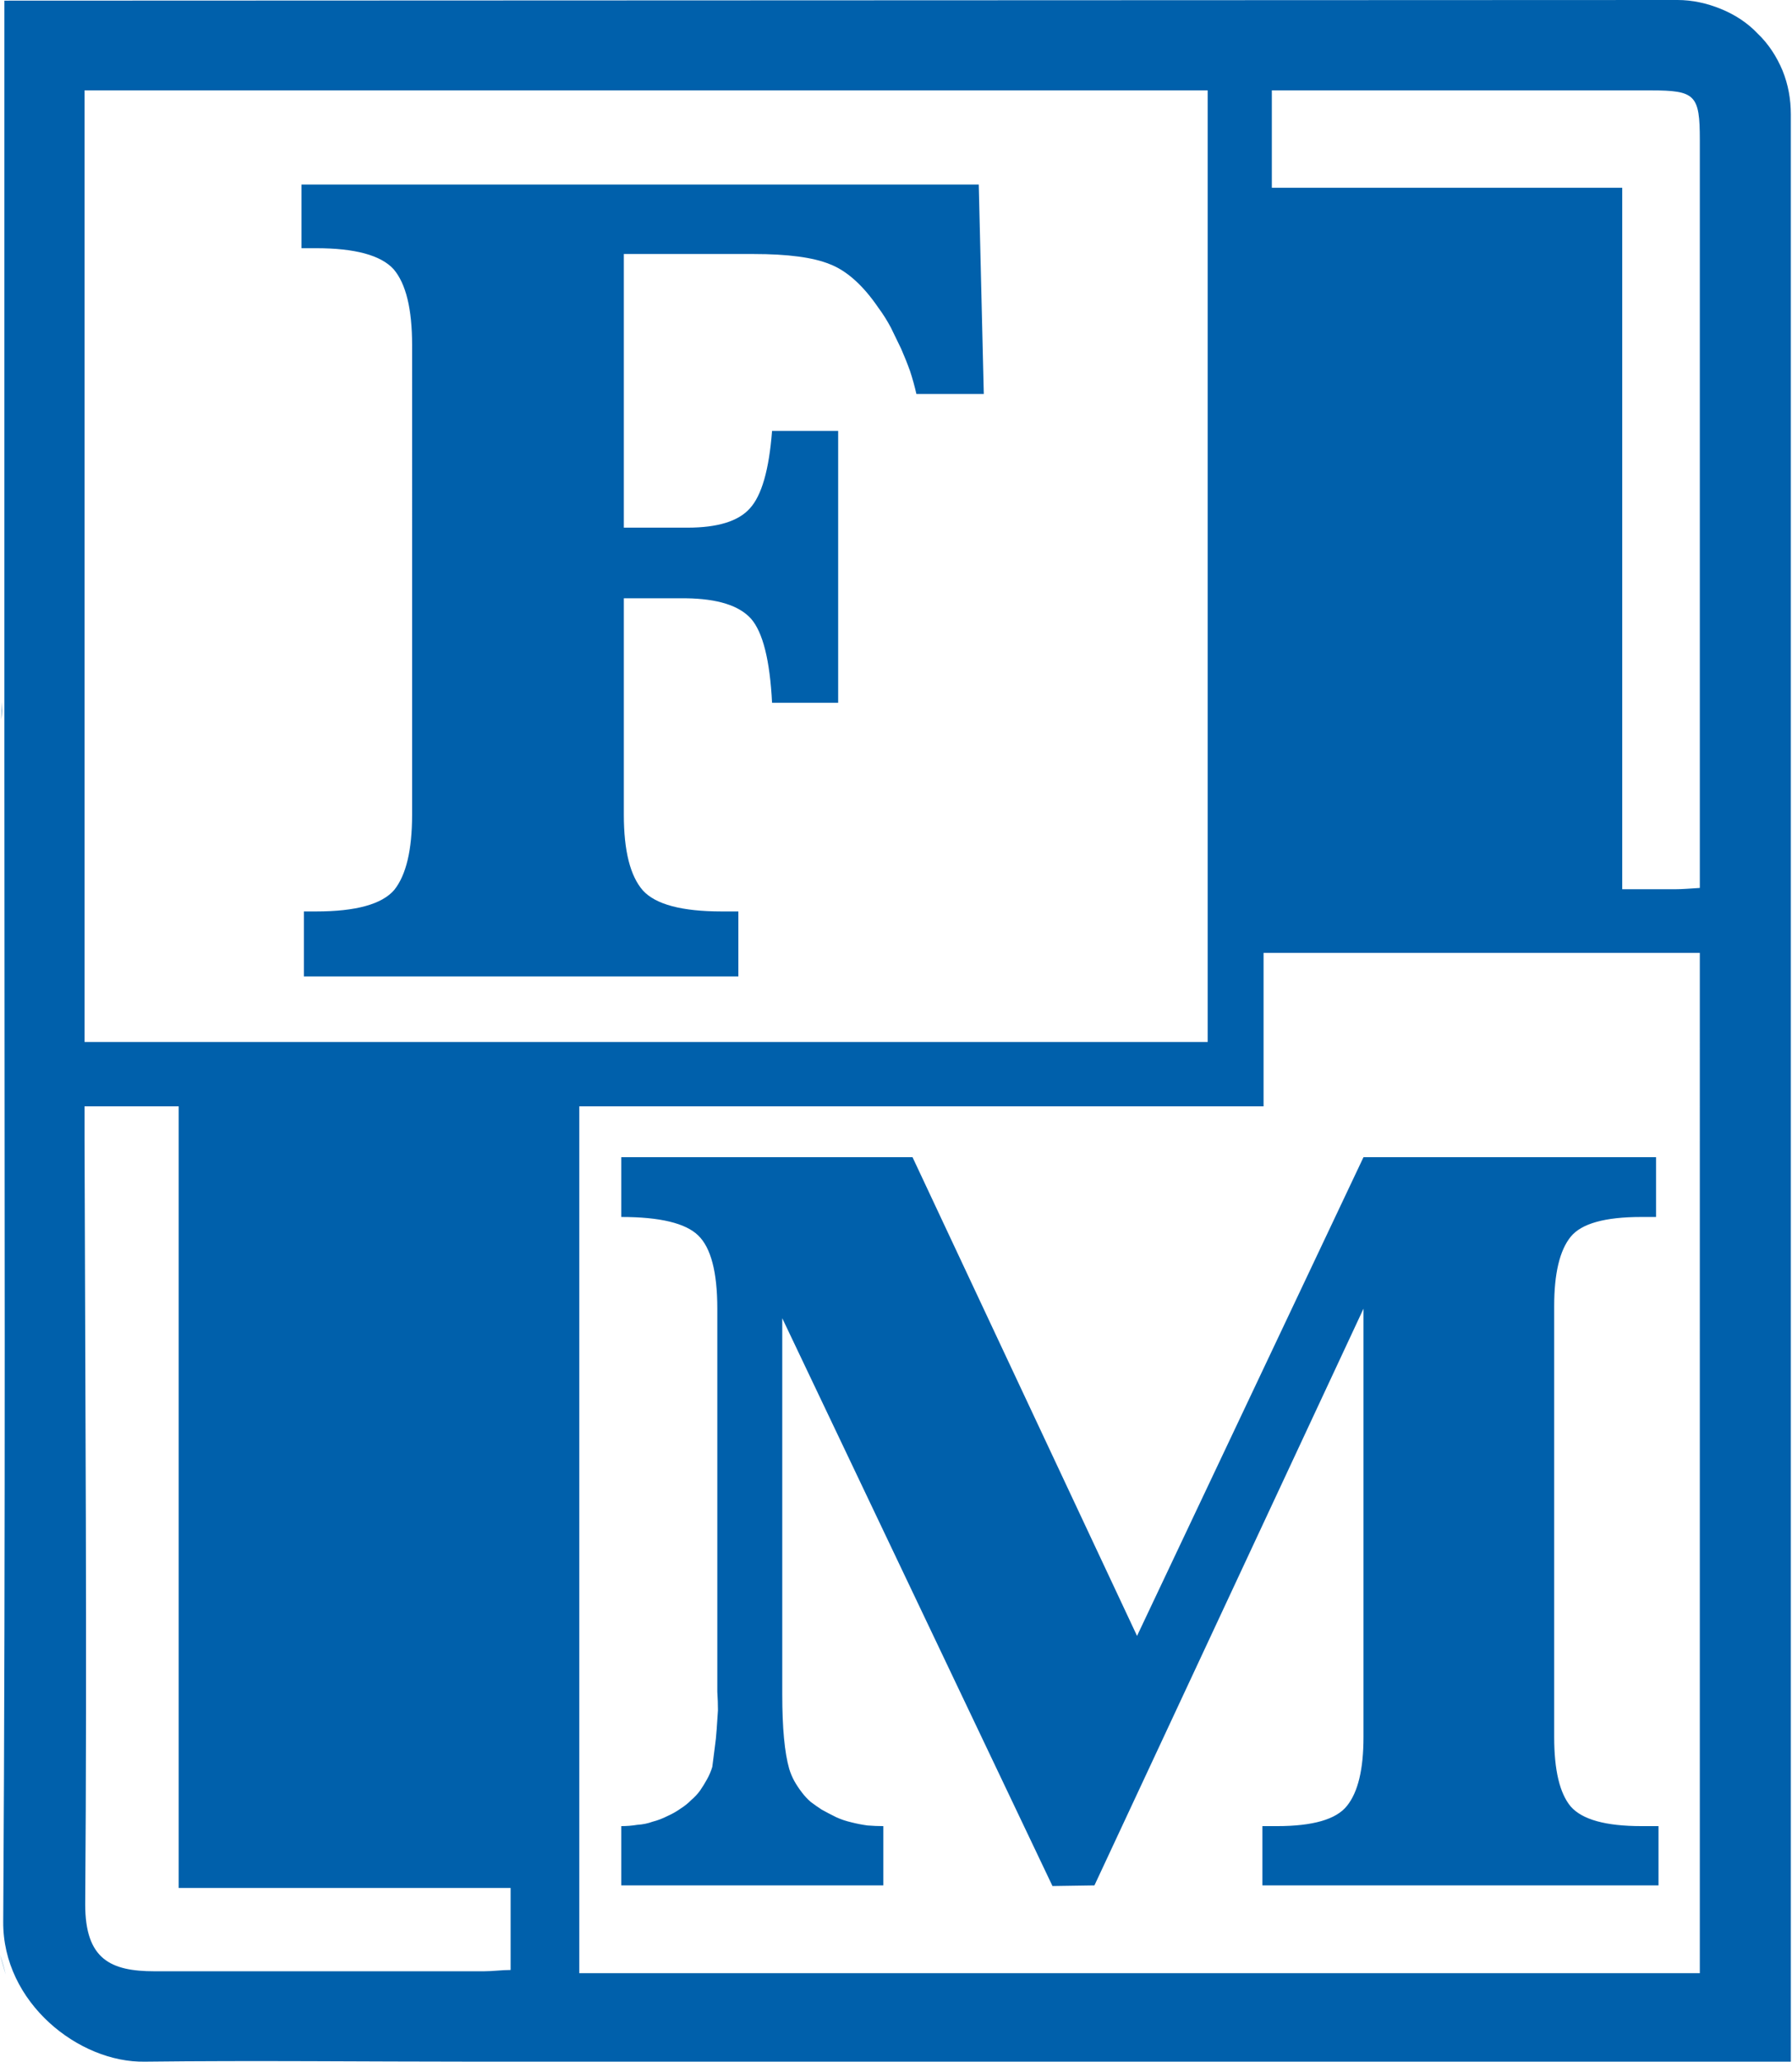
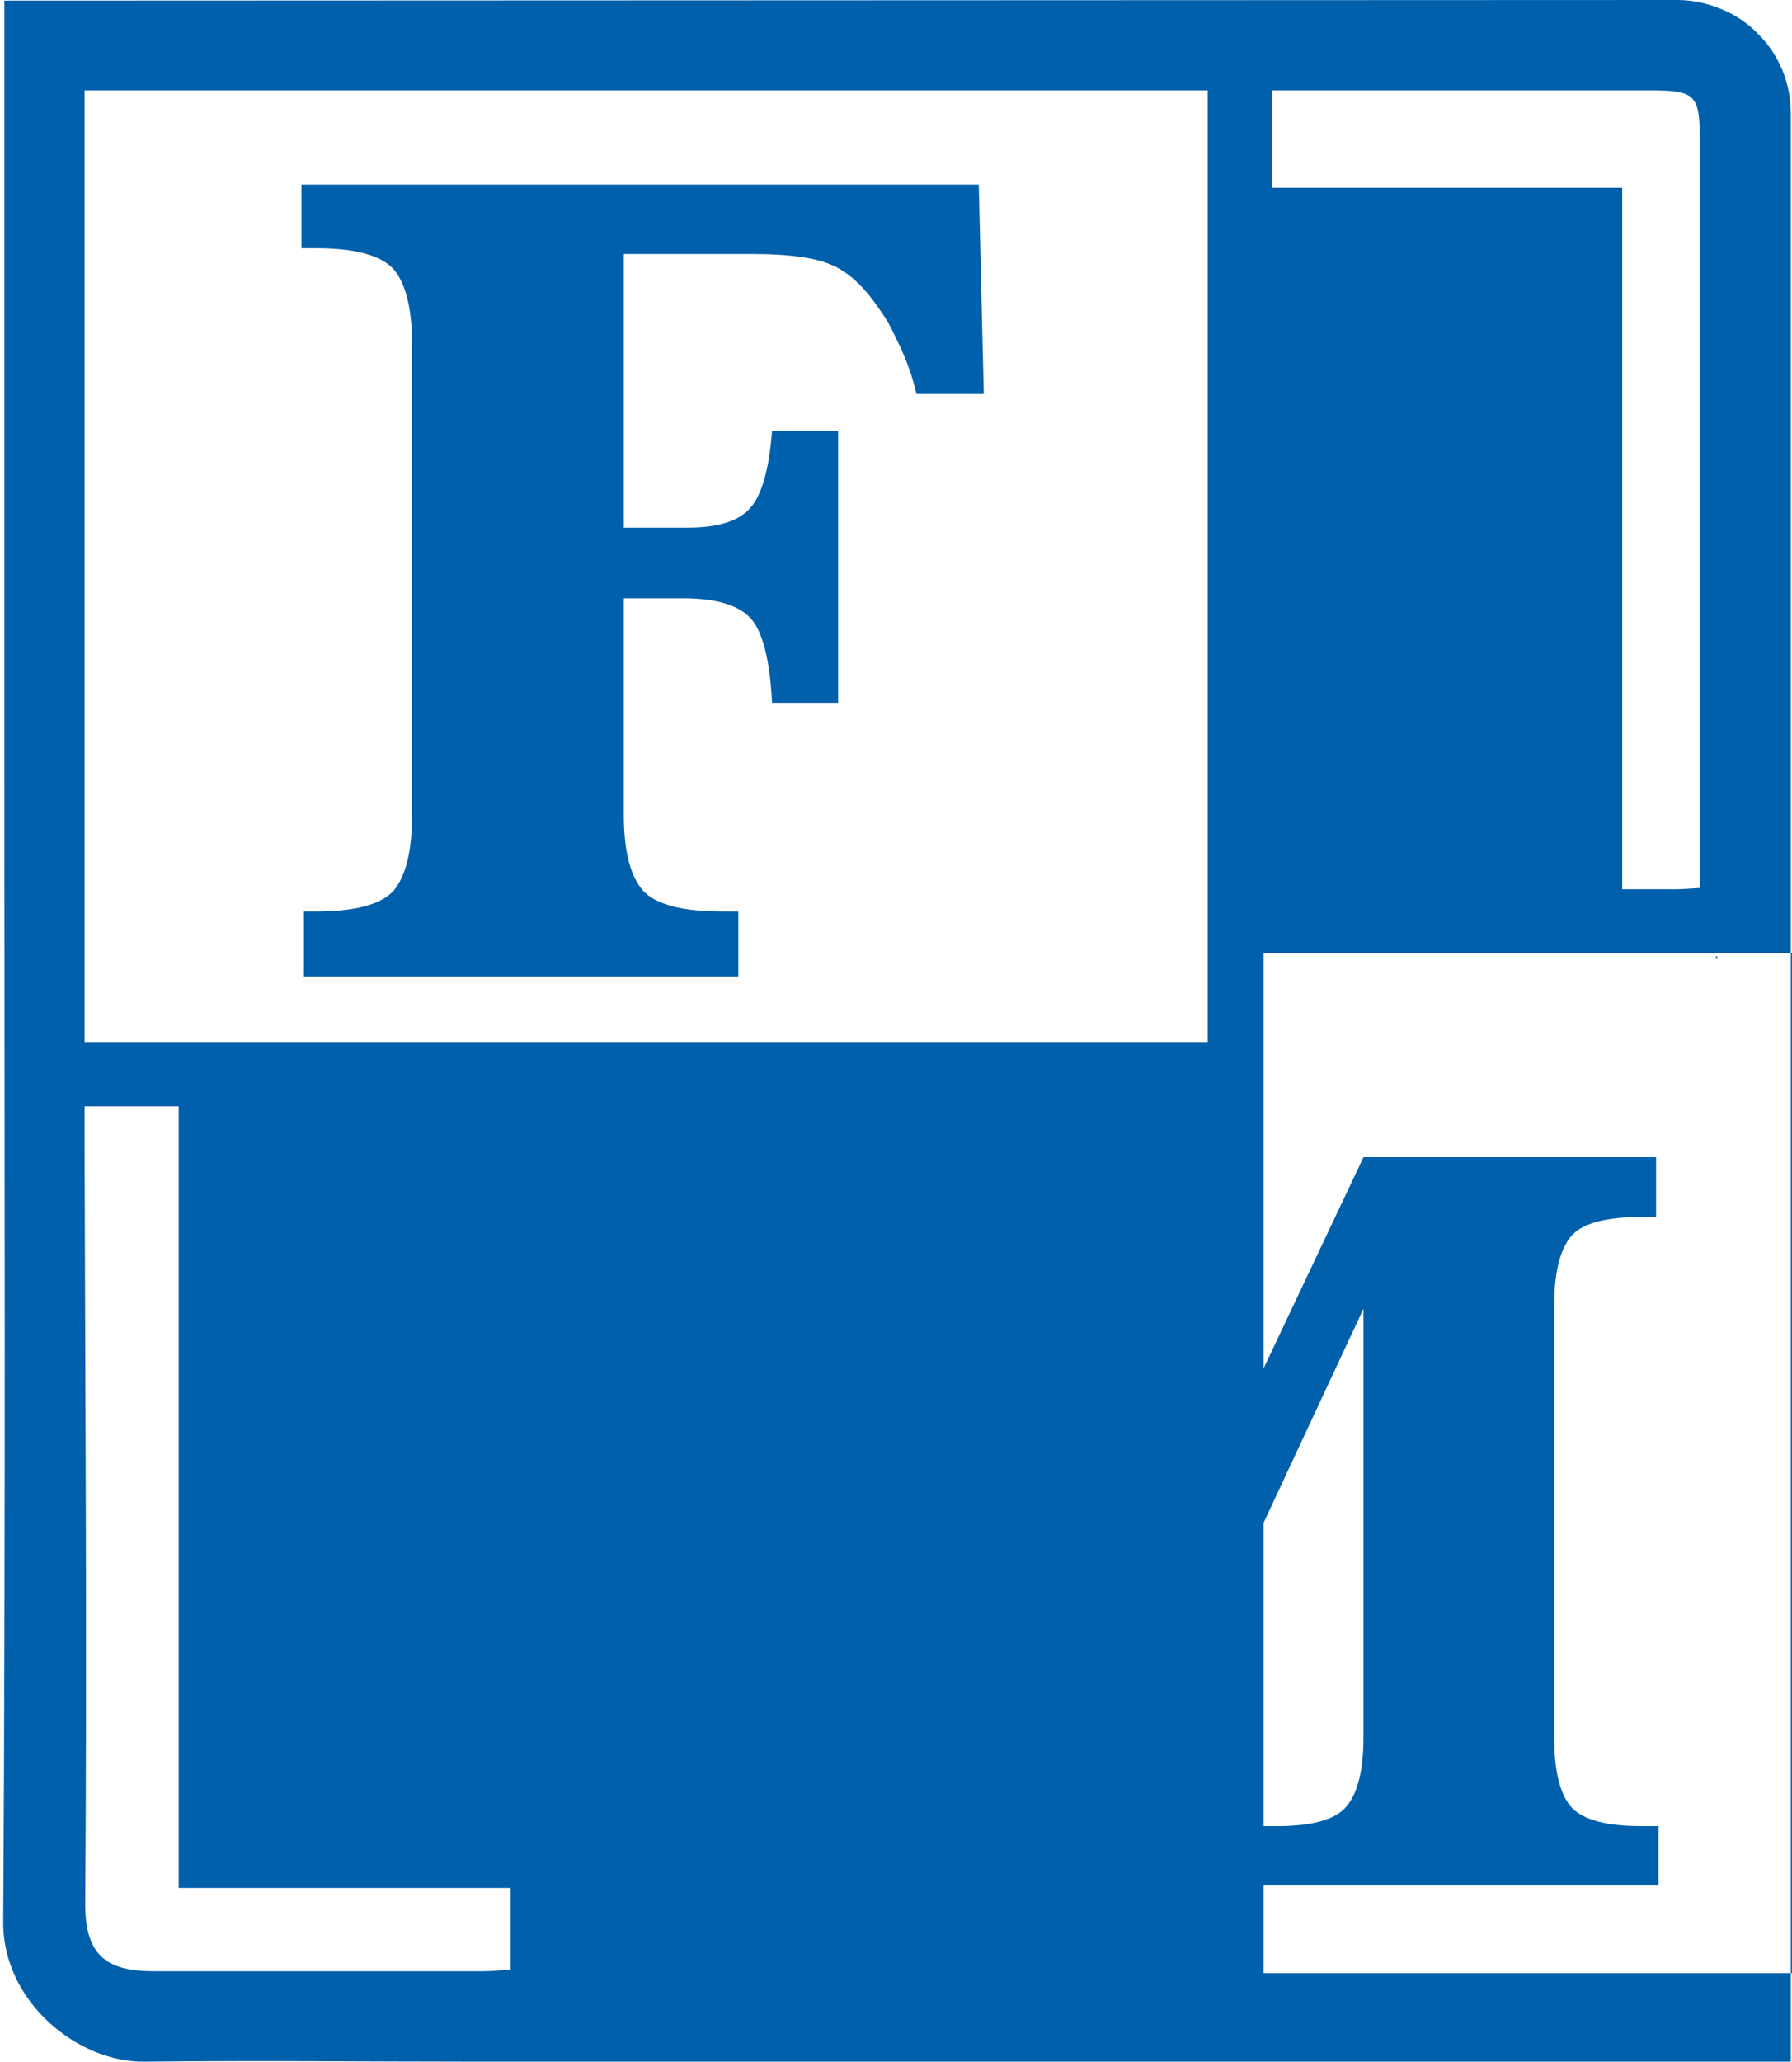
<svg xmlns="http://www.w3.org/2000/svg" version="1.2" viewBox="0 0 1388 1597">
-   <path fill="#0060ab" fill-rule="evenodd" d="M0 1513.7c1.5 4.9 3 10.4 4.4 15.3q-1.9-7.9-4.4-15.3zm1.5-970c0 4.4 0 8.8-.5 13.3q0-6.4.5-13.3zM1329.9 5.4l-7.4-2.9z" />
-   <path fill="none" d="M62.6 810.3V71.5h878.7v722.1c0 16.7 0 16.7-16.7 16.7zm409.3-157.2V469.2c17.7 0 34-.5 49.7 0q3.5.5 7.4 1 3.5.5 6.9 1 3.5 1 6.9 2 3.5 1 6.9 2c17.7 6.4 22.7 22.1 26.1 38.4 2.5 12.3 3.5 24.6 4.9 37h55.2V335.2h-55.2c-1.9 10.8-2.9 21.7-4.9 32.5-3.4 16.8-10.8 32.5-29.1 35.5-24.6 3.9-49.2 4.4-73.8 5.9V199.6c45.8 2 90.6 3.5 135.4 5.9q5.4 0 11.3 1.5 5.5 1.5 10.9 4 4.9 2.4 9.8 5.9 4.5 2.9 8.4 7.4 6.4 6.4 11.8 13.3 5.5 6.9 9.9 14.3t7.9 15.3q3.9 8.3 6.4 16.7c9.3 28.1 8.8 28.1 37.9 28.1h14.8c10.8 1.5 13.8-3 13.3-13.3-2-41.9-3-83.3-4.5-124.7v-32H403.9c-57.6 0-114.8.4-172.4 0-11.3 0-14.8 3.4-14.3 14.2q.5 3.5.5 7 .5 2.9.5 6.4 0 3.4-.5 6.9 0 2.9-.5 6.4c-1 11.8 3 16.7 15.3 15.7h7.4q3.4 0 6.9.5 3.4 0 6.9 1 3.4.5 6.9 1c19.7 3.9 35.4 12.8 39.4 34.5q1 4.4 1.9 8.9 1 4.4 1.5 8.9.5 4.4 1 9.3 0 4.5.5 8.9.5 183.8 0 367.2-.5 5.4-1 10.4-.5 4.9-1.5 10.3-1 4.9-1.9 9.9-1 4.9-2.5 9.8c-4.4 18.3-18.2 25.6-35.5 27.6l-41.8 5.4c0 13.4.5 26.7 0 39.5-1 11.3 2.4 15.3 14.3 15.3 103.4-.5 206.3 0 309.3 0 4.4 0 8.4-.5 13.3-1v-54.3q-5.4 0-10.9-.9-5.9-.5-11.3-1t-10.8-1.5q-5.9-1-11.3-2c-10.4-2.4-19.7-9.3-29.6-14.3z" />
  <path fill="none" d="M1329.9 742.8v779.8c0 1.9-.5 3.9-.5 5.9-3.4 0-7.3.5-10.8.5H467c-4 0-7.4-.5-12.4-1V859.1q0-.5.5-.5h1l.5-.5c4.9.5 10.8 1 15.8 1h442.8c21.2 0 42.4-.5 63 0 9.9.5 12.4-2.9 12.4-12.3-.5-18.7 0-37-.5-55.7 0-14.3-1-28.1-1.5-41.9q.5-4.9 1.5-9.8c1.9 0 3.9.4 5.9.4h322.1q1.5-.4 2.5-.4t2.4-.5h2.5q1-.5 2-.5l1.9 1.4s-.9 1-.4 1v.5l.4.5v.5l.5.5zm-53.2 206v-50.7h-222.6q-1.5 0-2.5.5-.9.5-1.9 1.4-1 .5-2 1.5t-1.5 2q-13.8 25.1-26.6 50.8c-20.7 43.3-41.4 87.2-62.5 130.1-21.2 43.4-42.4 87.7-64.1 131.1-6.9 14.3-14.7 28.1-23.1 44.4-15.3-33.1-29.1-62.6-43.4-92.7-20.7-44.4-42.3-88.7-64-133.1-19.7-41.4-39.9-83.3-59.6-125.2-3.9-8.9-9.4-10.8-18.2-10.8H477.3c-3 0-5.9.5-9.9.5v50.2c11.9 1.5 22.7 3.5 33.1 4.5 14.7 1.9 28 7.4 32.5 22.6q1.4 4.5 2.9 9.4 1 4.9 2 9.9 1 4.9 1.5 9.3.5 5 .5 9.9.9 142.9 0 285.4c0 17.7-2 35.5-2.5 53.2q0 6.9-2 13.8-1.9 6.9-5.4 12.8-3.9 5.9-9.4 10.4-5.4 4.9-11.8 7.9-4.9 1.9-10.3 4.4-4.9 2-9.9 3.9-5.4 1.5-10.3 3.5-5.4 2-10.9 3.4v48.4h207.4v-50.3c-4.9-1-8.8-2-12.8-2.5-44.3-3.9-65.5-32.5-65-75.4 1-93.7 0-186.8 0-280 0-2.9.5-5.4 1-11.3 13.8 27.6 26.1 51.7 37.9 76.9 15.8 32 30.5 64.6 46.3 97.1q37.4 78.9 75.4 157.2c13.3 26.6 26.1 53.7 39.4 79.9 2.4 4.4 8.8 6.9 13.8 8.8 5.4 1.5 9.8-.4 14.7.5 8.9 1 13.8-3.4 17.3-11.3l65-134.6 68.5-141.4q30-62.1 60.1-124.2 1-1.5 1.9-3 .5-1.5 1.5-2.5 1-1.4 2-2.4 1-1.5 2-2.5l2.4 1.5v282.4c0 14.8-1.5 29.6-2.4 44.4-2.5 24.6-14.8 37-39 38.9-11.8 1-29-1.5-34.4 5-6.4 7.3-2 23.6-3.5 35.9-.5 10.9 3 13.8 13.8 13.8 95.6-.5 191.6 0 287.2 0 4.4 0 8.3-.5 12.8-.5v-50.7l-40.4-3.5c-14.8-1-27.6-6.4-33-20.7q-2-4.4-3-9.3-1.4-4.5-2.4-9.4t-2-9.9q-.5-4.9-.5-9.8c-.5-112.9-.5-225.8 0-338.2q0-3.9.5-7.8 0-3.5.5-7.4.5-4 1.5-7.4.5-4 1.4-7.4 1.5-5.4 4.5-10.4 2.9-4.4 7.4-8.3 4.4-3.5 9.3-5.5 5.4-1.9 10.9-2.4c11.8 0 23.6 0 35.4-1 2 0 4-2.5 5.9-4zM70.4 859.1h74.4v604.3c6.4 0 11.3.5 16.3.5h230.5c10.3 0 14.8 3 13.8 13.8q-.8 20 0 39.9c0 7.4-1.5 10.9-9.9 10.9-94.5 0-189.1 1-283.7-.5-23.1-.5-41.4-11.3-39.9-39.9 2-33.1.5-66.6.5-99.6l-2-516.1zM988.6 71h305.9c22.1 0 30 8.4 30 30v588.6h-60.6c0-4-.5-7.9-.5-12.4q0-259.2.5-519c0-11.3-6.4-10.8-13.8-10.8q-123.6 0-247.2.5c-10.9 0-15.3-3-14.8-14.3 1-20.7.5-40.9.5-62.6z" />
  <path fill="#0060ab" fill-rule="evenodd" d="m1329.9 742.8-.5-.5v-.5l-.4-.5v-.5l.4-.5h.5v.5q0 .5.5.5v.5c0 .5-.5.5-.5 1zM391.6 564.9c0 3.9 0 8.3-.5 12.8q.5-6.4.5-12.8z" />
-   <path fill="#0060ab" fill-rule="evenodd" d="M1299.4 0c11.3 0 22.7 2.5 33.5 6.9s20.7 10.8 28.6 19.2c8.3 7.9 14.7 17.8 19.2 28.6 4.4 10.9 6.4 22.2 6.4 34v1507.8H367.5c-85.3 0-170.5-1-255.2 0-51.2 1-110.3-45.8-109.8-108.4 1.9-300.2.9-600.9.9-901.5V.5M65.5 70v736.9h869.9V70zm913.2 786.7h-530V1528h867.9V737.9H978.7zm-913.2 0v26.1c.5 197.2 2 394.8.5 592 0 42.4 19.7 51.7 53.7 51.7h255.1c6.9 0 13.8-1 20.7-1V1462H138.4V856.7zm1251.1-169.1V108.4c0-34.9-3.4-38.4-37.9-38.4H985.1v75.4h271.4v543.2h40.9c5.4 0 11.3-.5 19.2-1z" />
+   <path fill="#0060ab" fill-rule="evenodd" d="M1299.4 0c11.3 0 22.7 2.5 33.5 6.9s20.7 10.8 28.6 19.2c8.3 7.9 14.7 17.8 19.2 28.6 4.4 10.9 6.4 22.2 6.4 34v1507.8H367.5c-85.3 0-170.5-1-255.2 0-51.2 1-110.3-45.8-109.8-108.4 1.9-300.2.9-600.9.9-901.5V.5M65.5 70v736.9h869.9V70zm913.2 786.7V1528h867.9V737.9H978.7zm-913.2 0v26.1c.5 197.2 2 394.8.5 592 0 42.4 19.7 51.7 53.7 51.7h255.1c6.9 0 13.8-1 20.7-1V1462H138.4V856.7zm1251.1-169.1V108.4c0-34.9-3.4-38.4-37.9-38.4H985.1v75.4h271.4v543.2h40.9c5.4 0 11.3-.5 19.2-1z" />
  <path fill="#0060ab" d="m815.2 1460.5-209.3-439.7v291.3q0 38.9 5.4 57.7 1.5 4.9 3.9 9.3 2.5 4.5 5.9 8.9 3 4 6.9 7.4 4 3 8.4 5.9 5.4 3 11.3 5.9 5.4 2.5 11.9 4 5.9 1.5 12.3 2.4 6.4.5 12.3.5v45.9h-203v-45.9q6.4 0 12.4-1 6.4-.4 11.8-2.4 5.9-1.5 11.8-4.5 5.4-2.4 10.3-5.9 4.5-2.9 7.9-6.4 4-3.4 6.9-7.4 3-4.4 5.4-8.8 2.5-4.5 4-9.4 1-7.4 1.9-14.8 1-6.9 1.5-14.3l1-14.8q0-6.9-.5-14.3v-296.7q0-42.4-14.8-56.7-14.7-14.3-59.6-14.3v-46.3h225.6l173.9 370.7 175.4-370.7h226.6v46.3h-11.4q-42.3 0-54.7 15.3-12.8 15.8-12.8 53.7v333.7q0 38.5 12.8 53.8 13.3 15.2 54.7 15.2h13.3v45.9H977.8v-45.9h11.3q41.8 0 54.2-15.7 12.8-15.8 12.8-53.3v-331.7L847.7 1460zm-332-997.2v167.6q0 41.9 14.8 58.7 14.8 16.2 61.1 16.2h12.8v50.3H235.4v-50.3h9.4q46.3 0 60.6-16.7 13.8-17.3 13.8-58.2V267.2q0-41.9-14.3-58.7-14.8-16.3-60.1-16.3h-11.3v-49.3h524.6l3.9 162.2h-52.2q-2-8.9-4.9-17.7-3-8.4-6.9-17.3-4-8.4-7.9-16.3-4.4-8.3-9.9-15.7c-11.8-17.3-24.6-28.6-37.4-33.5q-19.2-7.9-59.1-7.9H483.2v211.9h49.3q34.9 0 48.2-14.8 13.8-14.8 17.3-60.1h51.2v210.5H598q-2.5-49.3-16.3-65.1-13.8-15.3-50.2-15.8z" />
</svg>